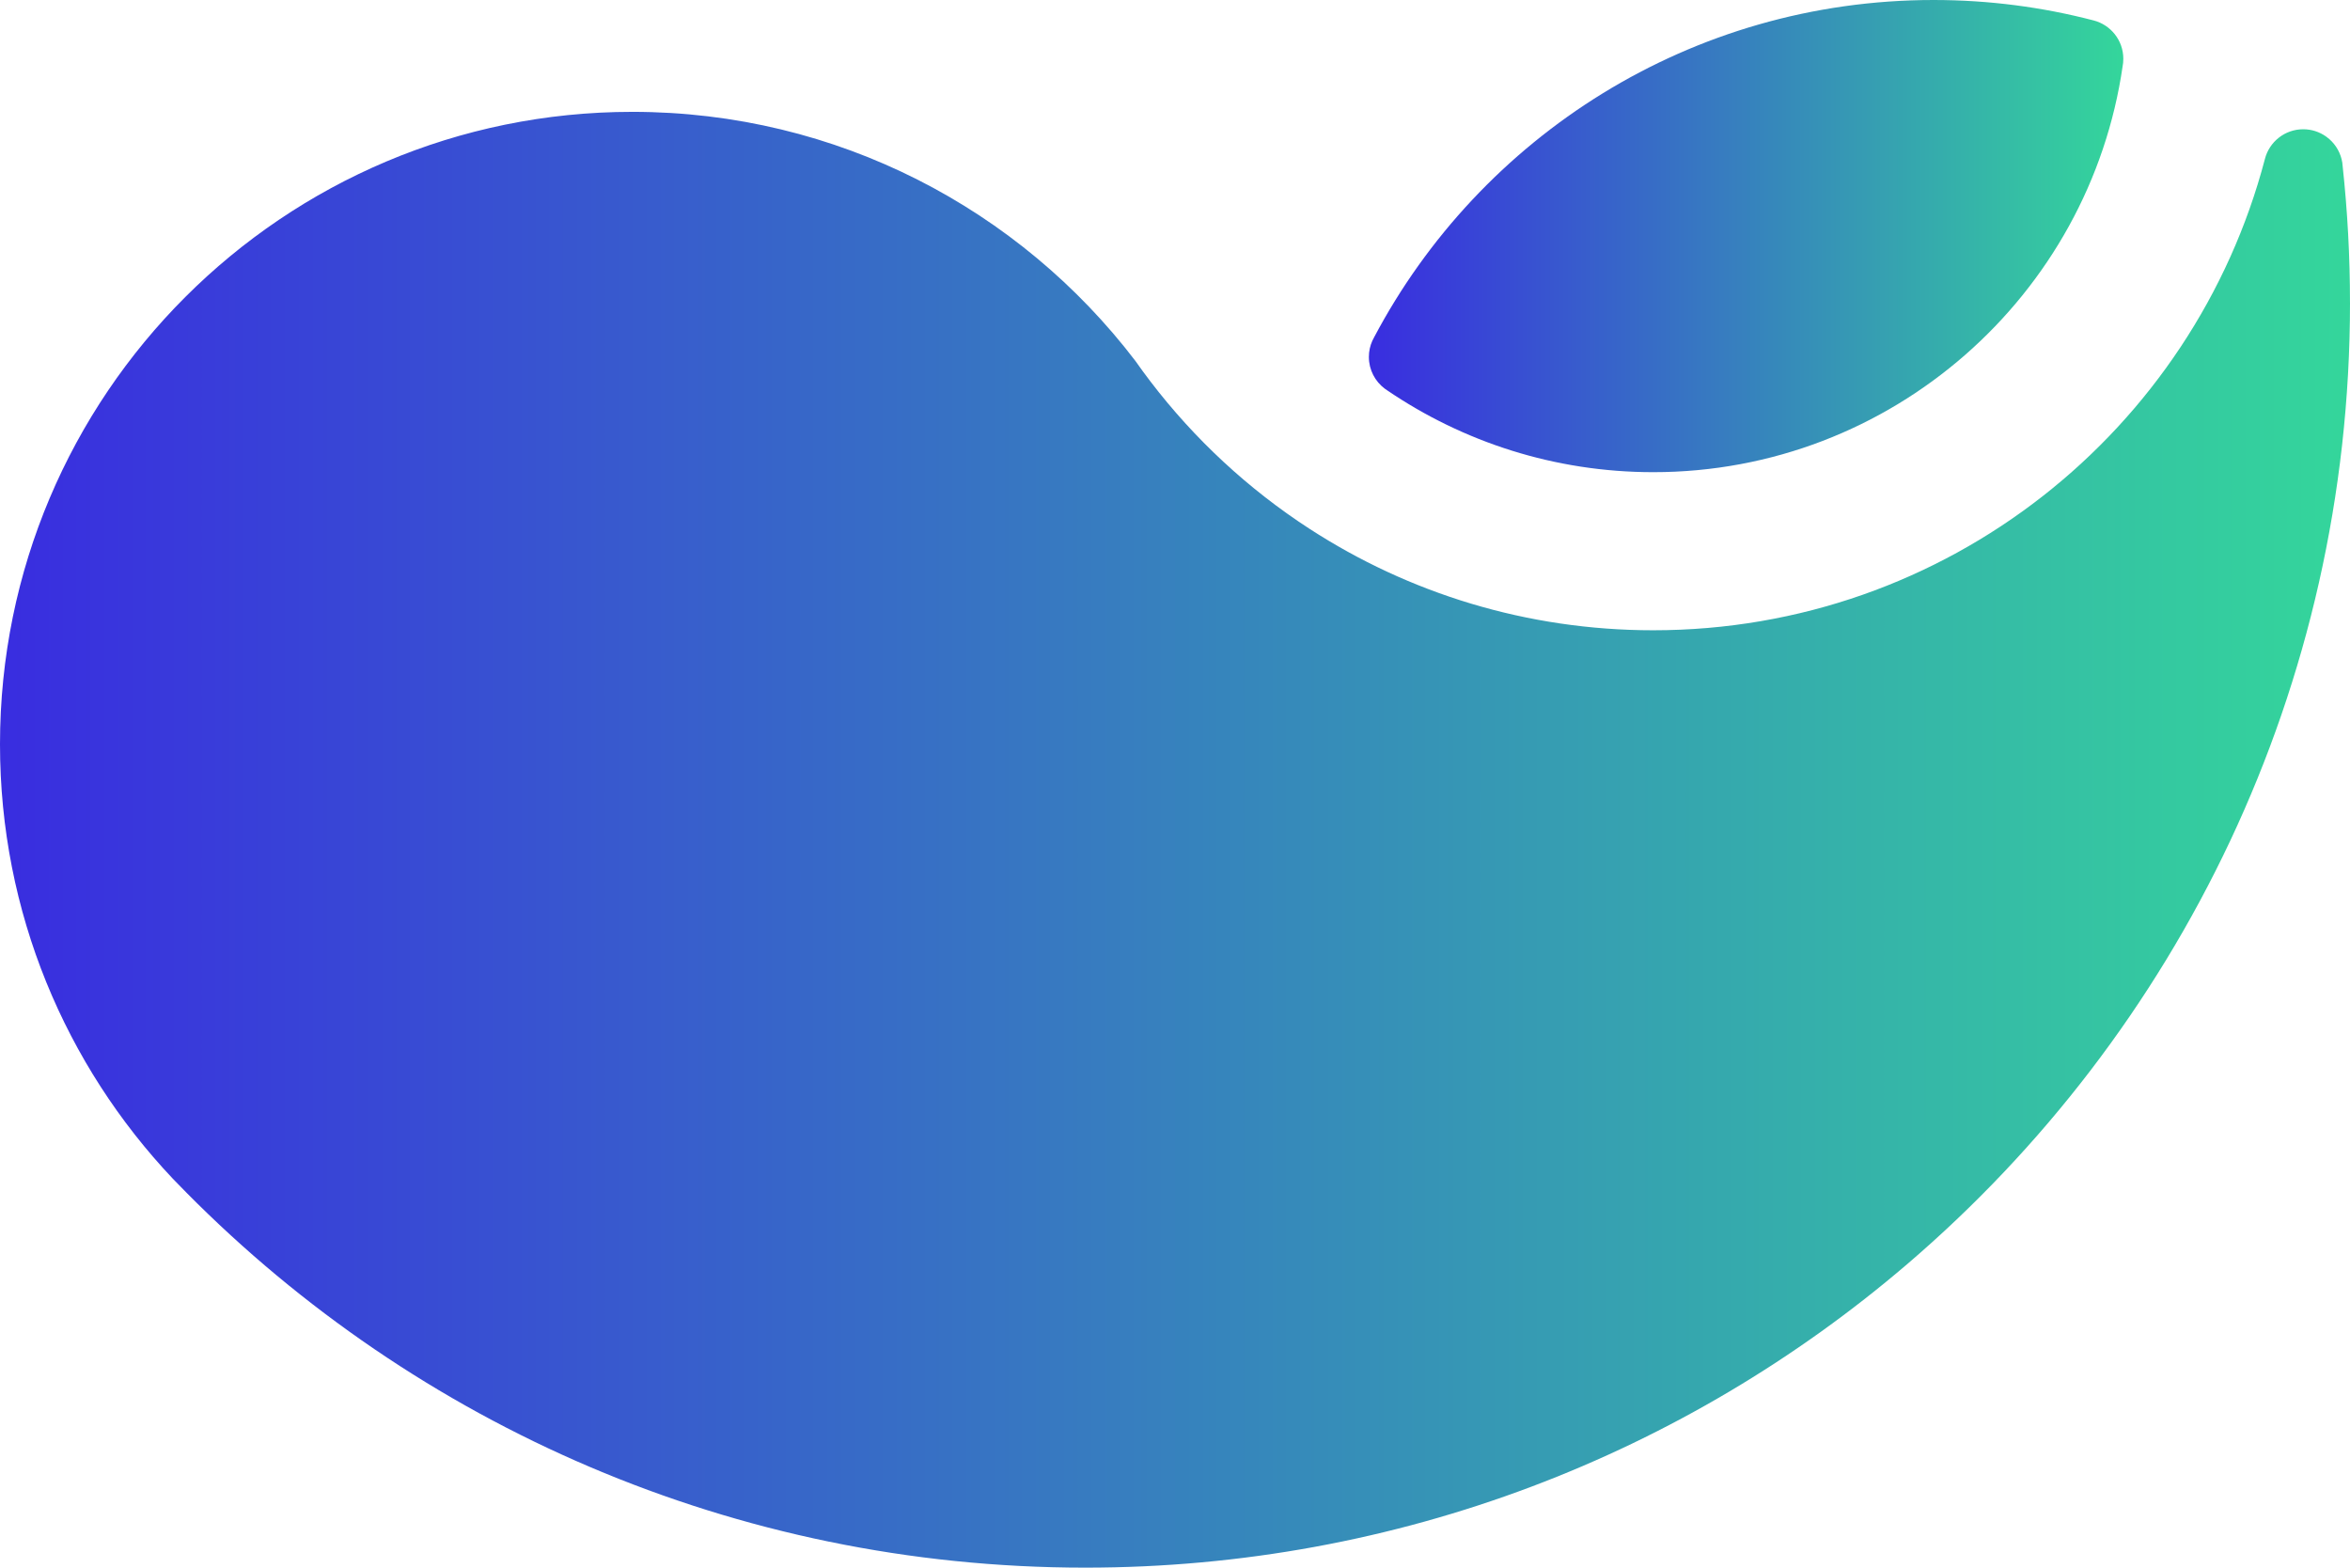
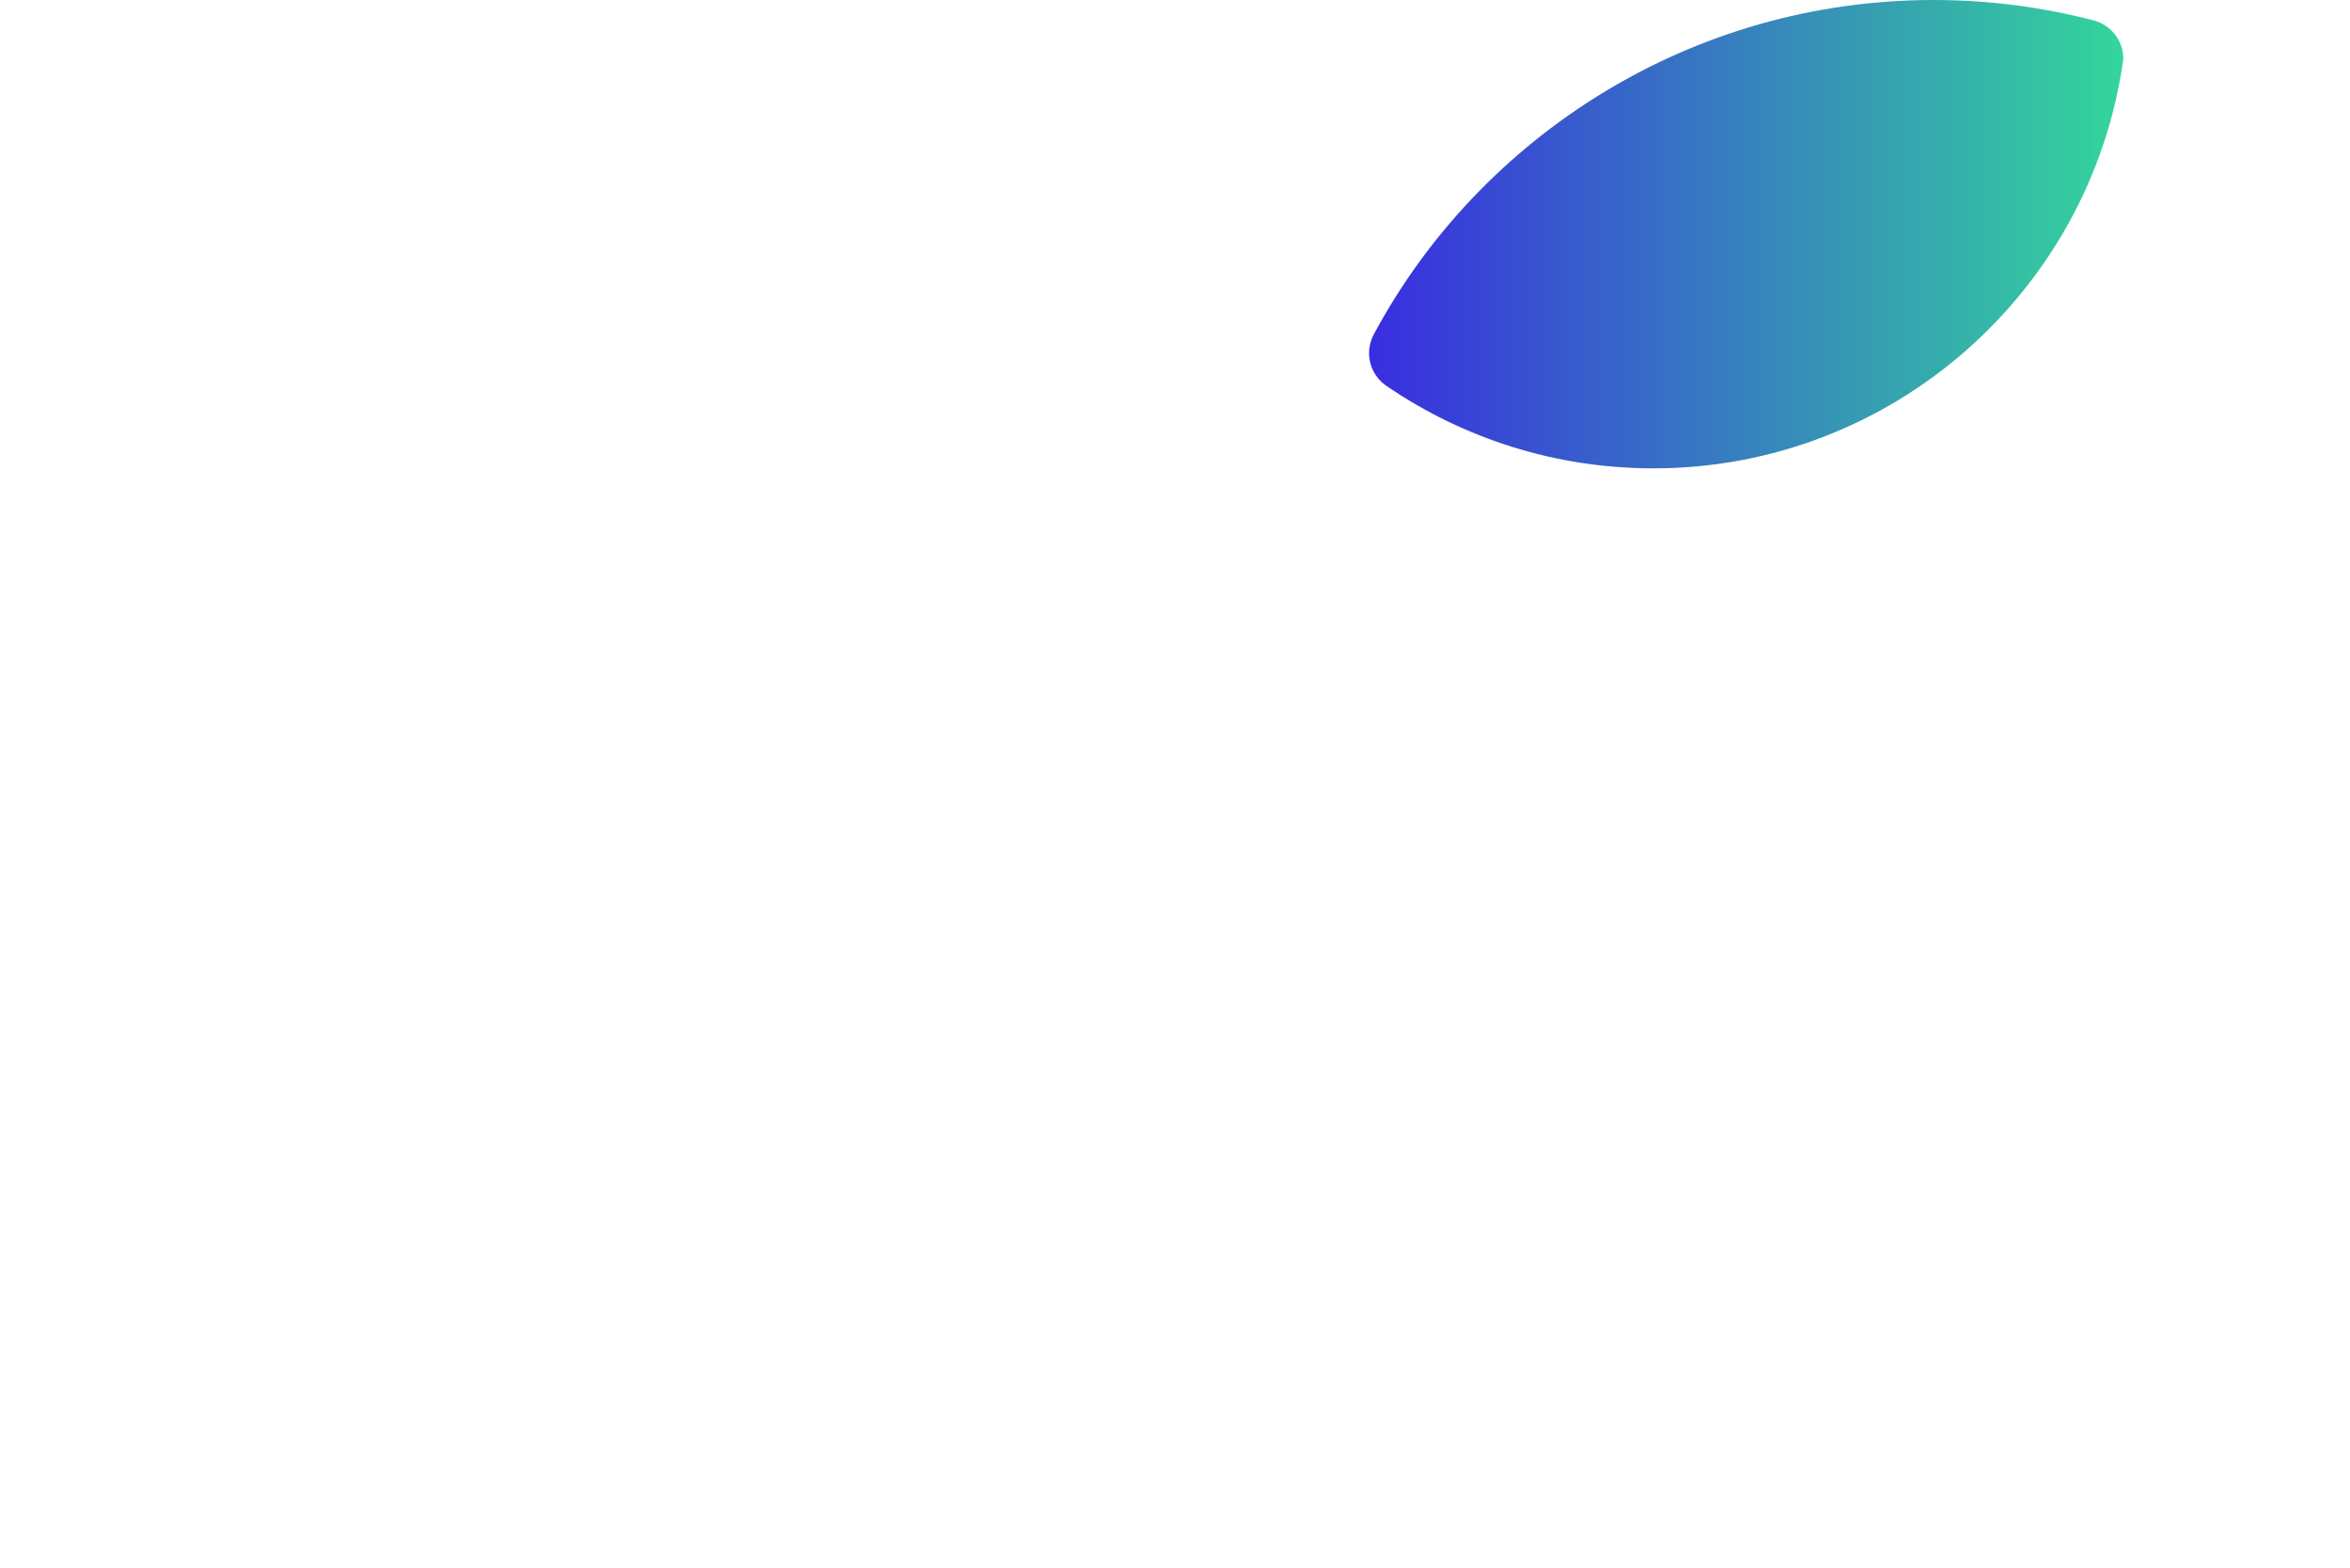
<svg xmlns="http://www.w3.org/2000/svg" xmlns:xlink="http://www.w3.org/1999/xlink" id="Layer_1" viewBox="0 0 1280 853.81">
  <defs>
    <style>.cls-1{fill:url(#linear-gradient);}.cls-2{fill:url(#linear-gradient-2);}</style>
    <linearGradient id="linear-gradient" x1="0" y1="457.36" x2="1280" y2="457.36" gradientUnits="userSpaceOnUse">
      <stop offset="0" stop-color="#392de0" />
      <stop offset="1" stop-color="#34d69b" />
    </linearGradient>
    <linearGradient id="linear-gradient-2" x1="745.6" y1="128.58" x2="1156.53" y2="128.58" xlink:href="#linear-gradient" />
  </defs>
  <g id="Monogram">
-     <path class="cls-1" d="M1280,164.91c0,209.6-93.6,397.34-241.29,523.69-120.4,103.01-276.73,165.22-447.61,165.22-191.39,0-364.55-78.05-489.38-204.07-2.55-2.55-5.06-5.12-7.54-7.72C35.81,580.32,0,497.03,0,405.37,0,215.13,154.23,60.92,344.45,60.92c111.72,0,211.01,53.18,273.94,135.61,2.65,3.77,5.37,7.49,8.16,11.14,24.06,31.52,53.42,58.75,86.78,80.38,53.89,34.94,118.15,55.23,187.16,55.23,159.93,0,294.39-108.97,333.17-256.72,2.39-9.3,10.83-16.16,20.86-16.16,4.62,0,8.9,1.46,12.42,3.94,.6,.47,1.21,.95,1.81,1.43,3.69,3.24,6.25,7.73,7.06,12.83-.02,.02-.02,.03,0,.05,.07,.55,.14,1.1,.17,1.65,2.65,24.49,4.01,49.39,4.01,74.59Z" />
-     <path class="cls-2" d="M1156.53,32c0,.71-.03,1.4-.1,2.08v.12c-.07,.53-.15,1.09-.24,1.64-18,124.98-125.81,221.33-255.69,221.33-53.7,0-103.63-16.46-144.98-44.61-.43-.29-.86-.59-1.27-.88-5.25-3.93-8.65-10.2-8.65-17.26,0-3.13,.67-6.11,1.88-8.8,.02-.05,.05-.09,.07-.14,.26-.52,.53-1.03,.79-1.55,.05-.09,.09-.15,.12-.24C806.22,74.45,921.01,0,1053.2,0c30.12,0,59.33,3.88,87.18,11.14,9.28,2.39,16.15,10.83,16.15,20.86Z" />
+     <path class="cls-2" d="M1156.53,32v.12c-.07,.53-.15,1.09-.24,1.64-18,124.98-125.81,221.33-255.69,221.33-53.7,0-103.63-16.46-144.98-44.61-.43-.29-.86-.59-1.27-.88-5.25-3.93-8.65-10.2-8.65-17.26,0-3.13,.67-6.11,1.88-8.8,.02-.05,.05-.09,.07-.14,.26-.52,.53-1.03,.79-1.55,.05-.09,.09-.15,.12-.24C806.22,74.45,921.01,0,1053.2,0c30.12,0,59.33,3.88,87.18,11.14,9.28,2.39,16.15,10.83,16.15,20.86Z" />
  </g>
</svg>